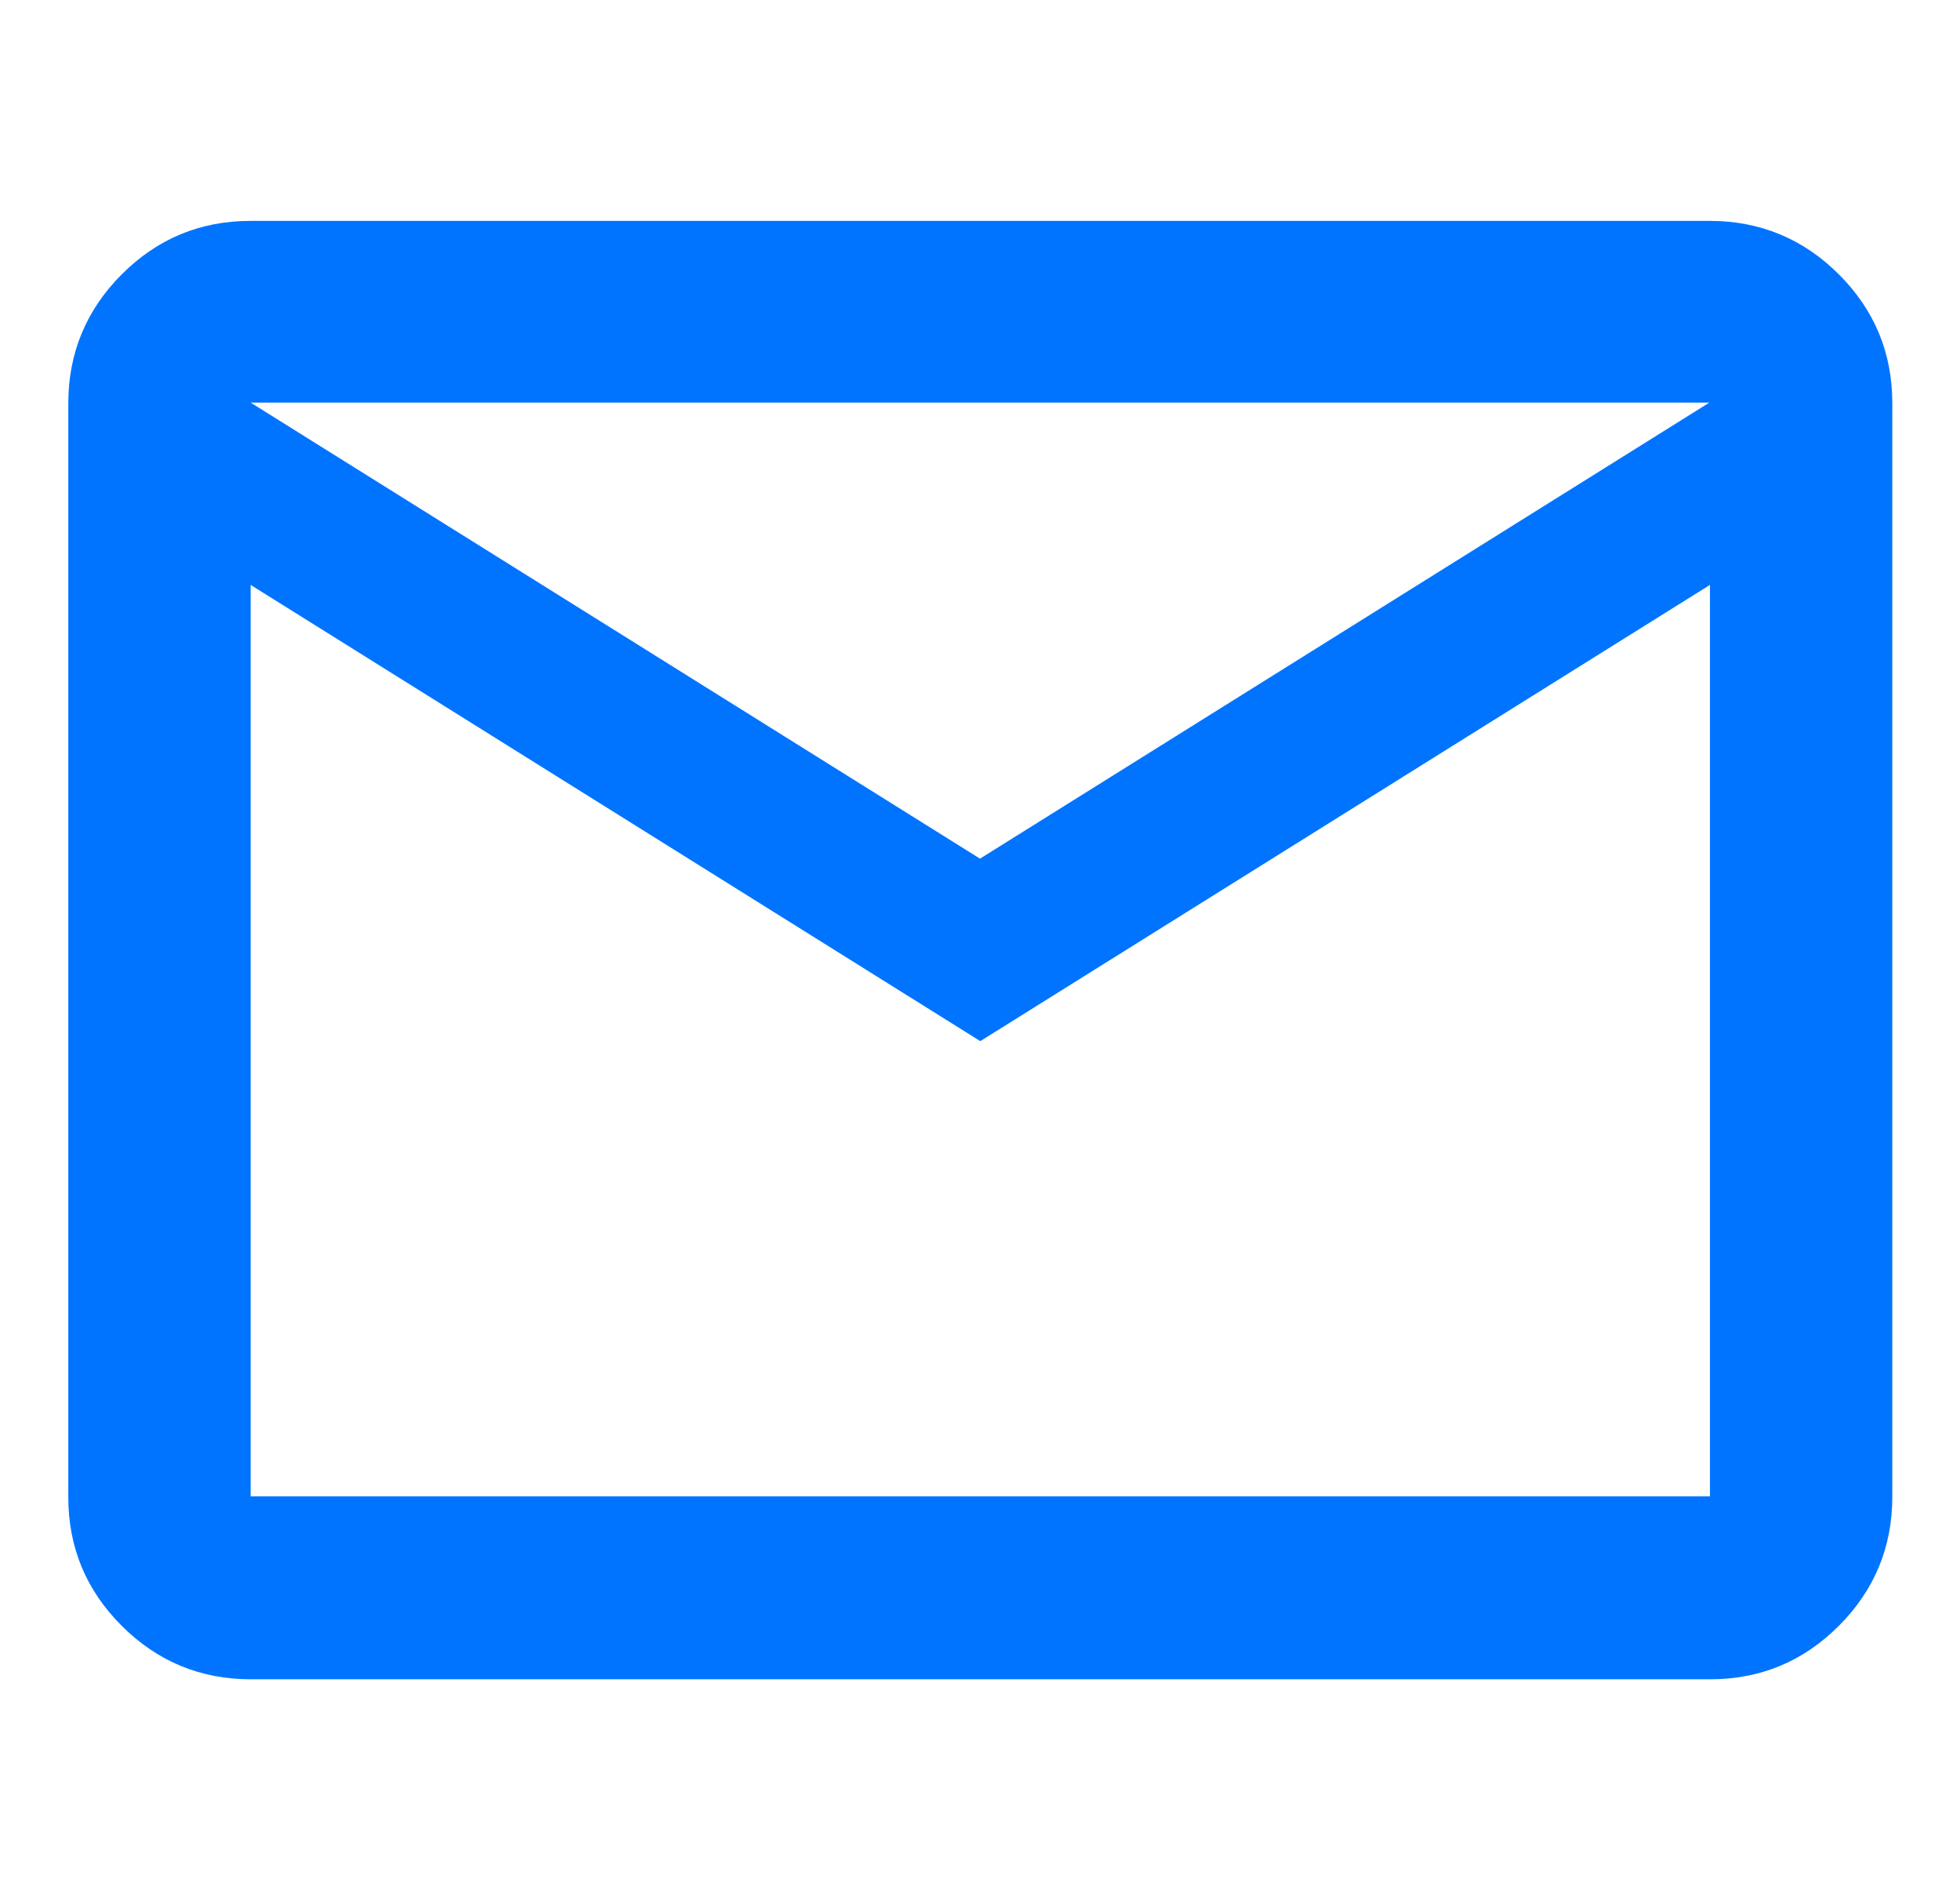
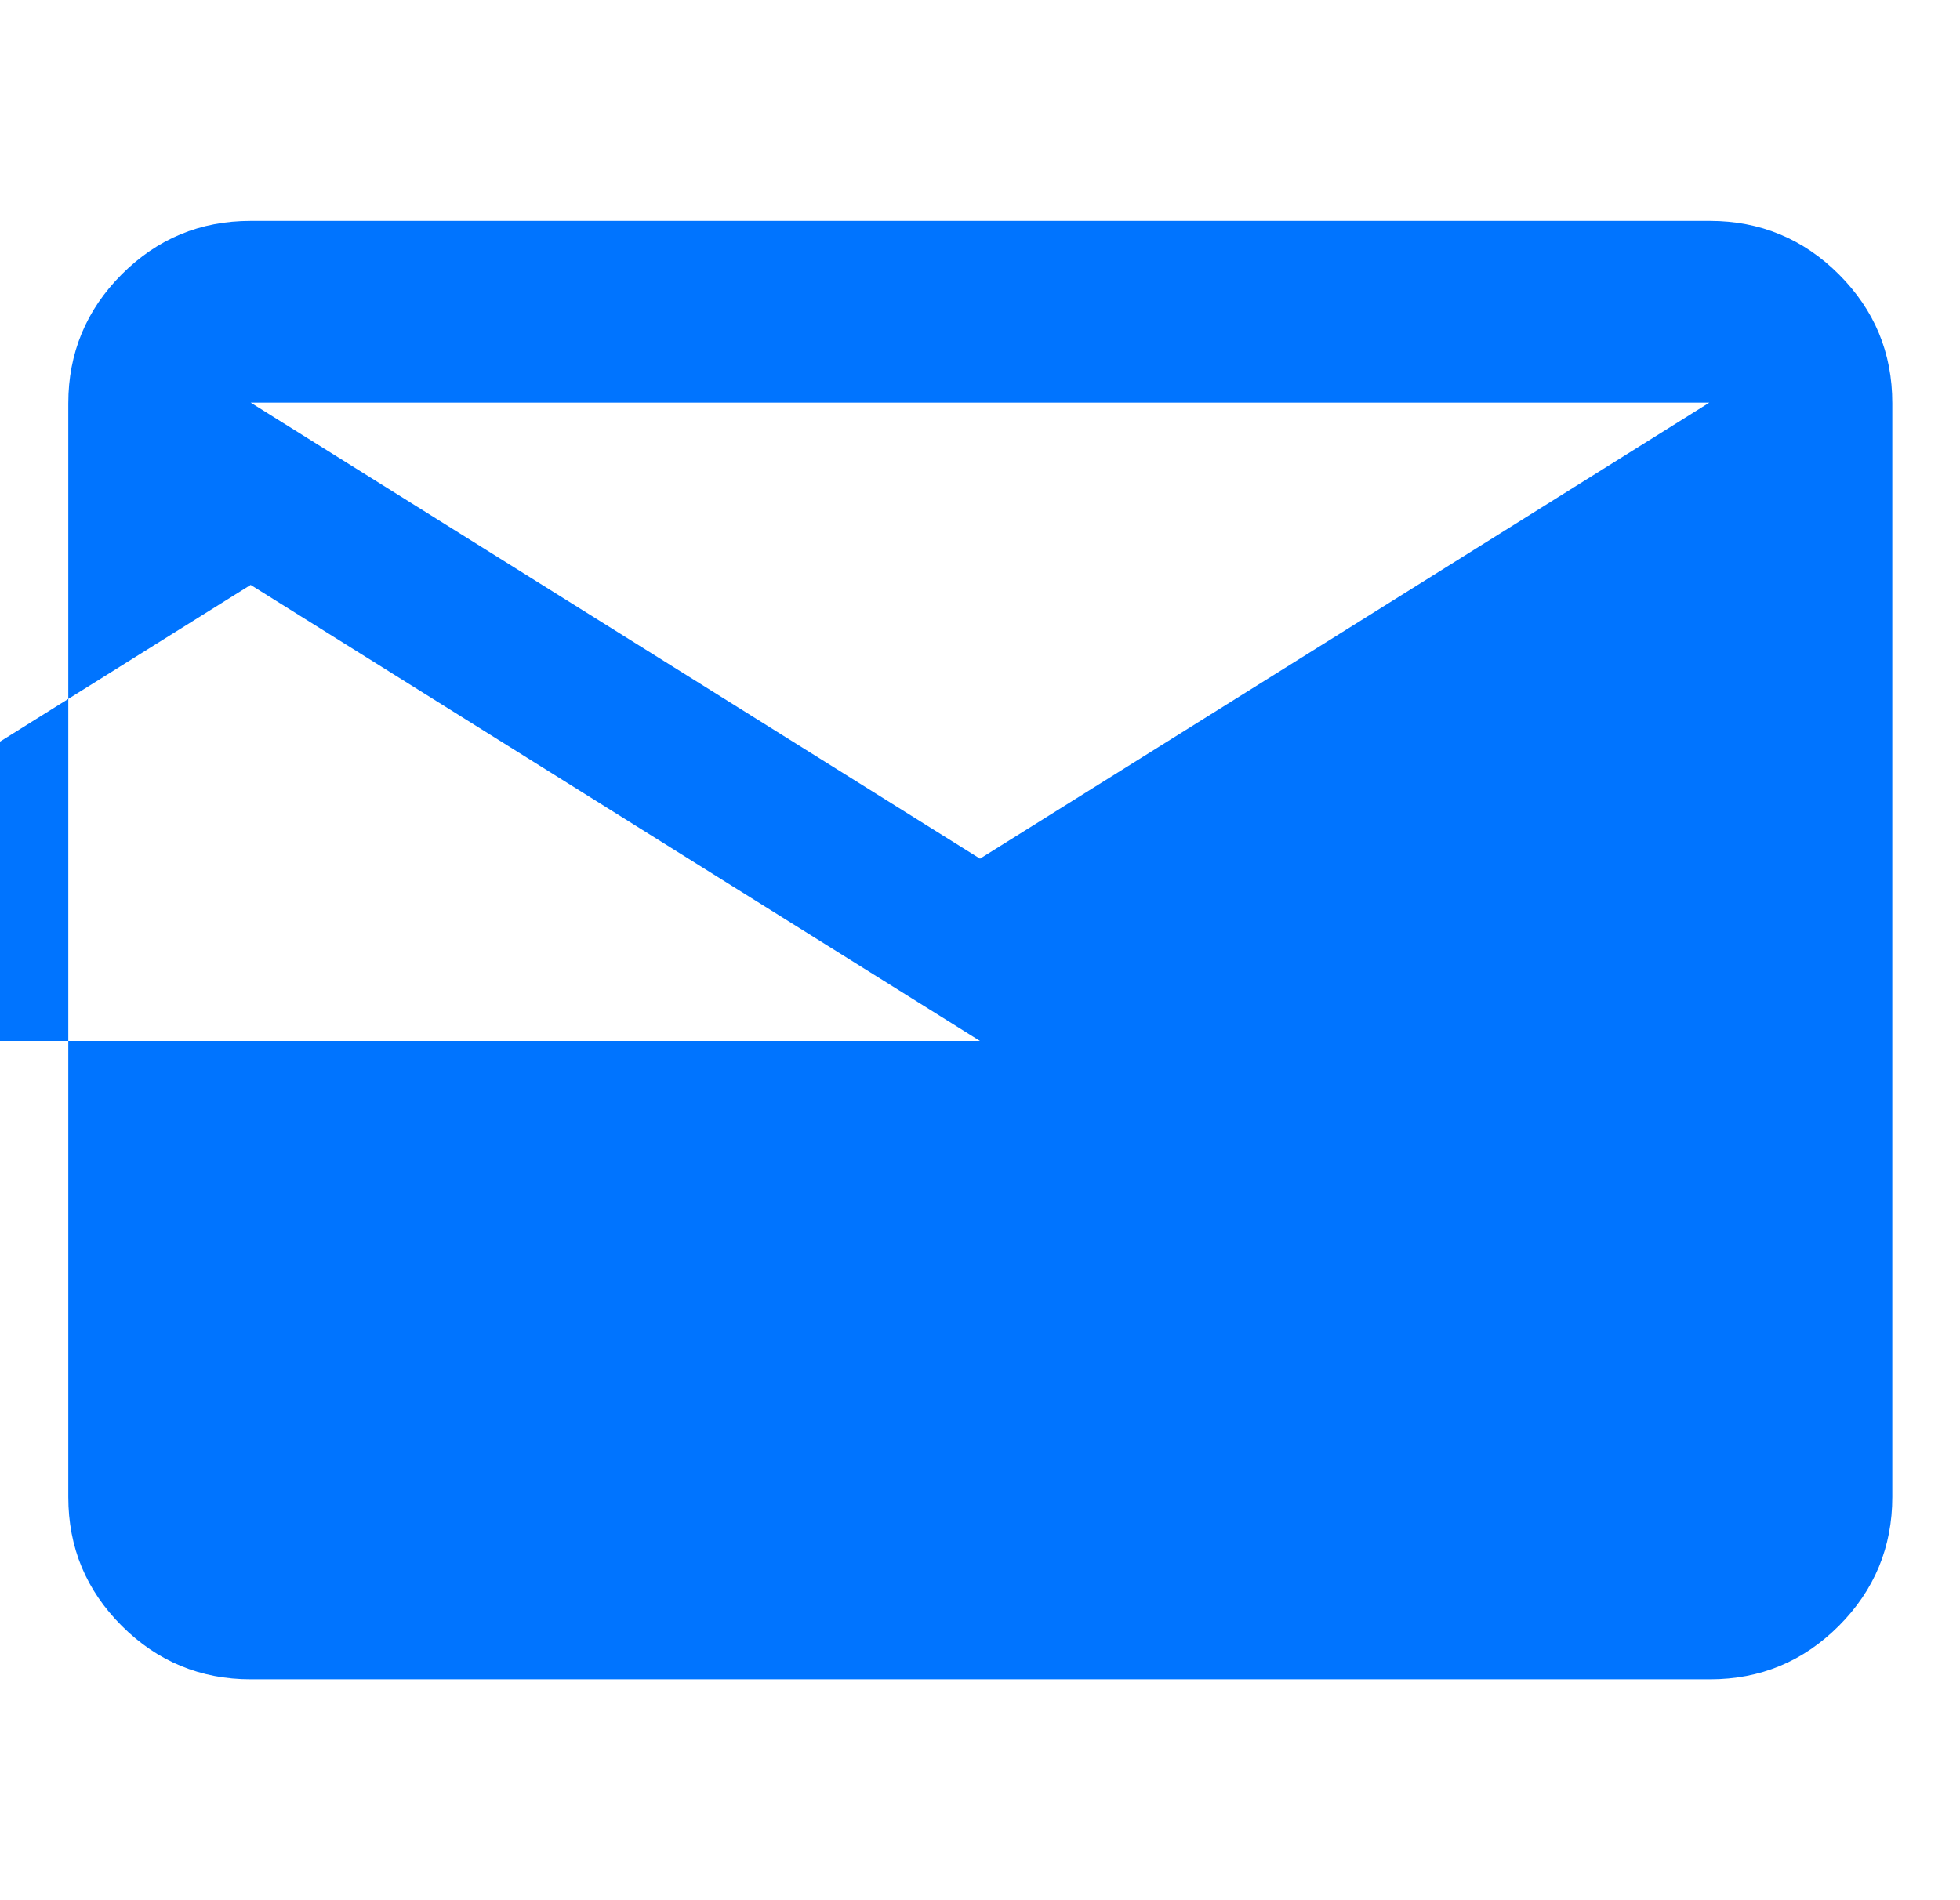
<svg xmlns="http://www.w3.org/2000/svg" id="text" viewBox="0 0 33 32">
  <defs>
    <style>.cls-1{fill:#0074ff;stroke-width:0px;}</style>
  </defs>
-   <path class="cls-1" d="m4.22,28.28c-.84,0-1.57-.3-2.17-.9s-.9-1.32-.9-2.17V6.79c0-.84.3-1.57.9-2.17s1.32-.9,2.17-.9h24.57c.84,0,1.57.3,2.17.9.6.6.9,1.32.9,2.17v18.42c0,.84-.3,1.57-.9,2.17-.6.6-1.32.9-2.17.9H4.22Zm12.28-10.75l-12.28-7.68v15.35h24.57v-15.35l-12.28,7.68Zm0-3.07l12.28-7.68H4.22l12.28,7.68Zm-12.28-4.61v-3.07,18.42-15.35Z" />
+   <path class="cls-1" d="m4.22,28.28c-.84,0-1.57-.3-2.17-.9s-.9-1.32-.9-2.17V6.79c0-.84.3-1.57.9-2.17s1.32-.9,2.17-.9h24.57c.84,0,1.57.3,2.17.9.6.6.9,1.32.9,2.17v18.42c0,.84-.3,1.57-.9,2.17-.6.6-1.32.9-2.17.9H4.22Zm12.28-10.75l-12.28-7.68v15.35v-15.35l-12.28,7.68Zm0-3.07l12.28-7.68H4.22l12.28,7.68Zm-12.28-4.61v-3.07,18.42-15.35Z" />
</svg>